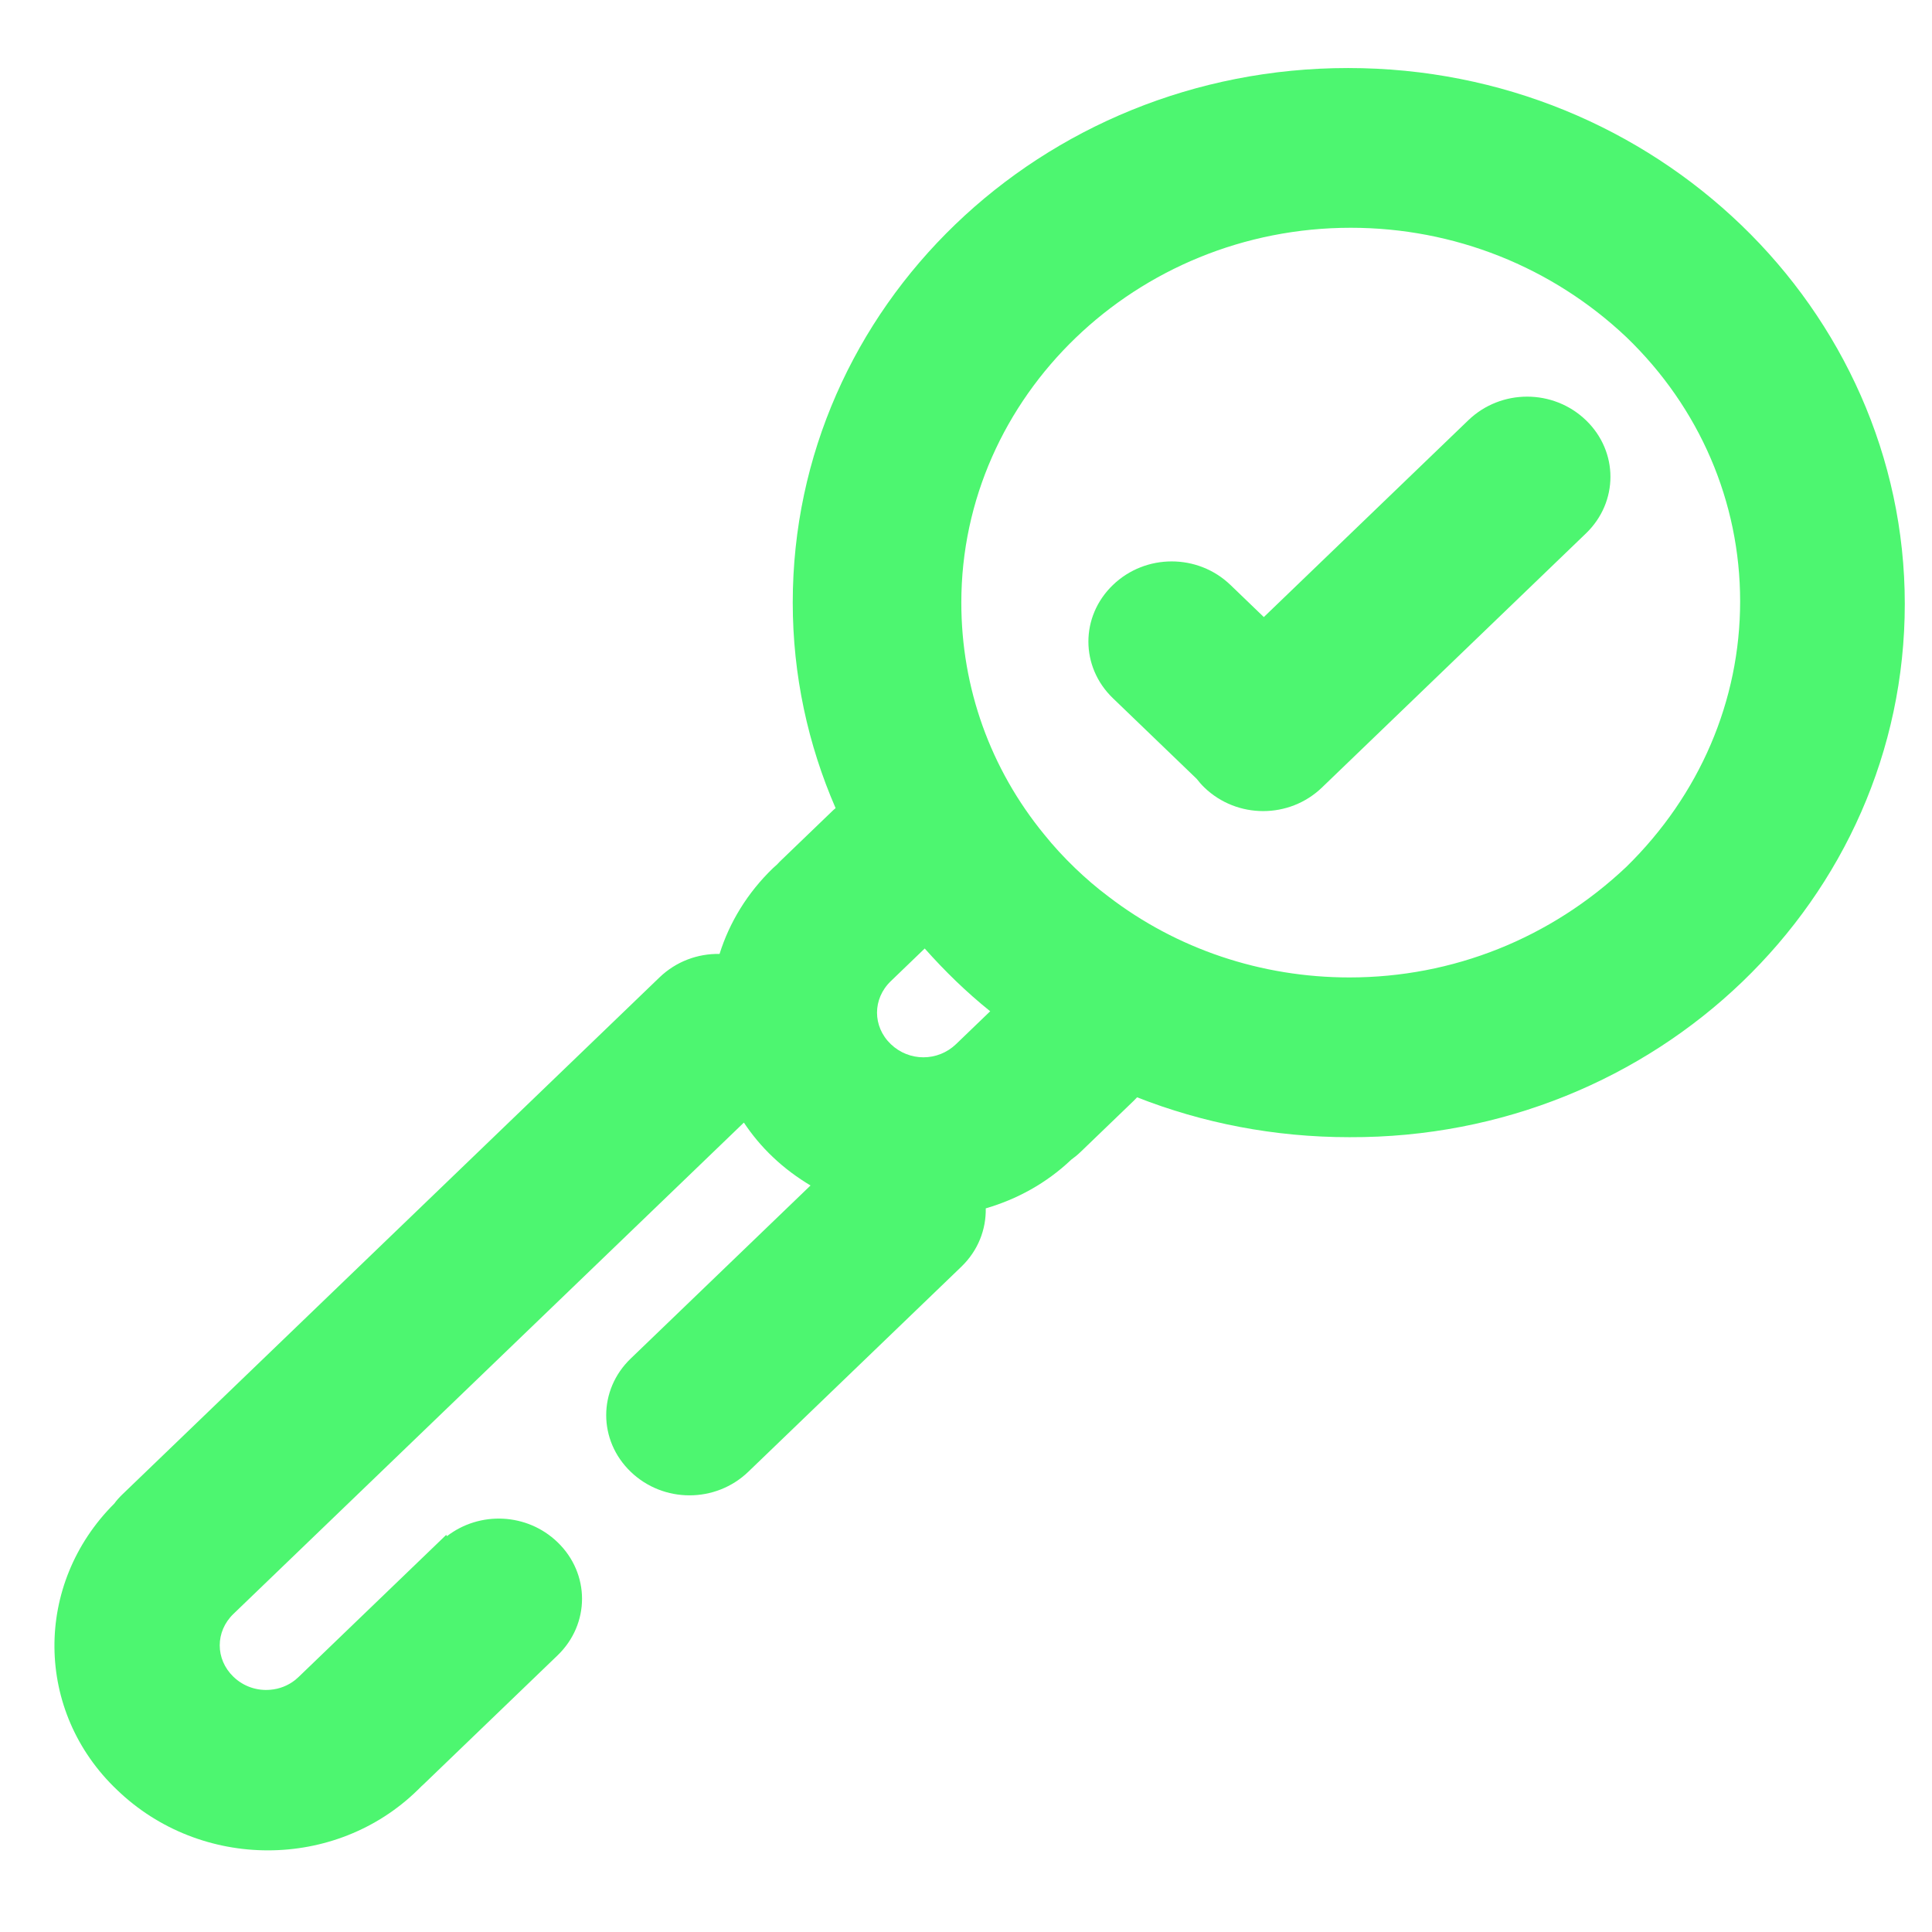
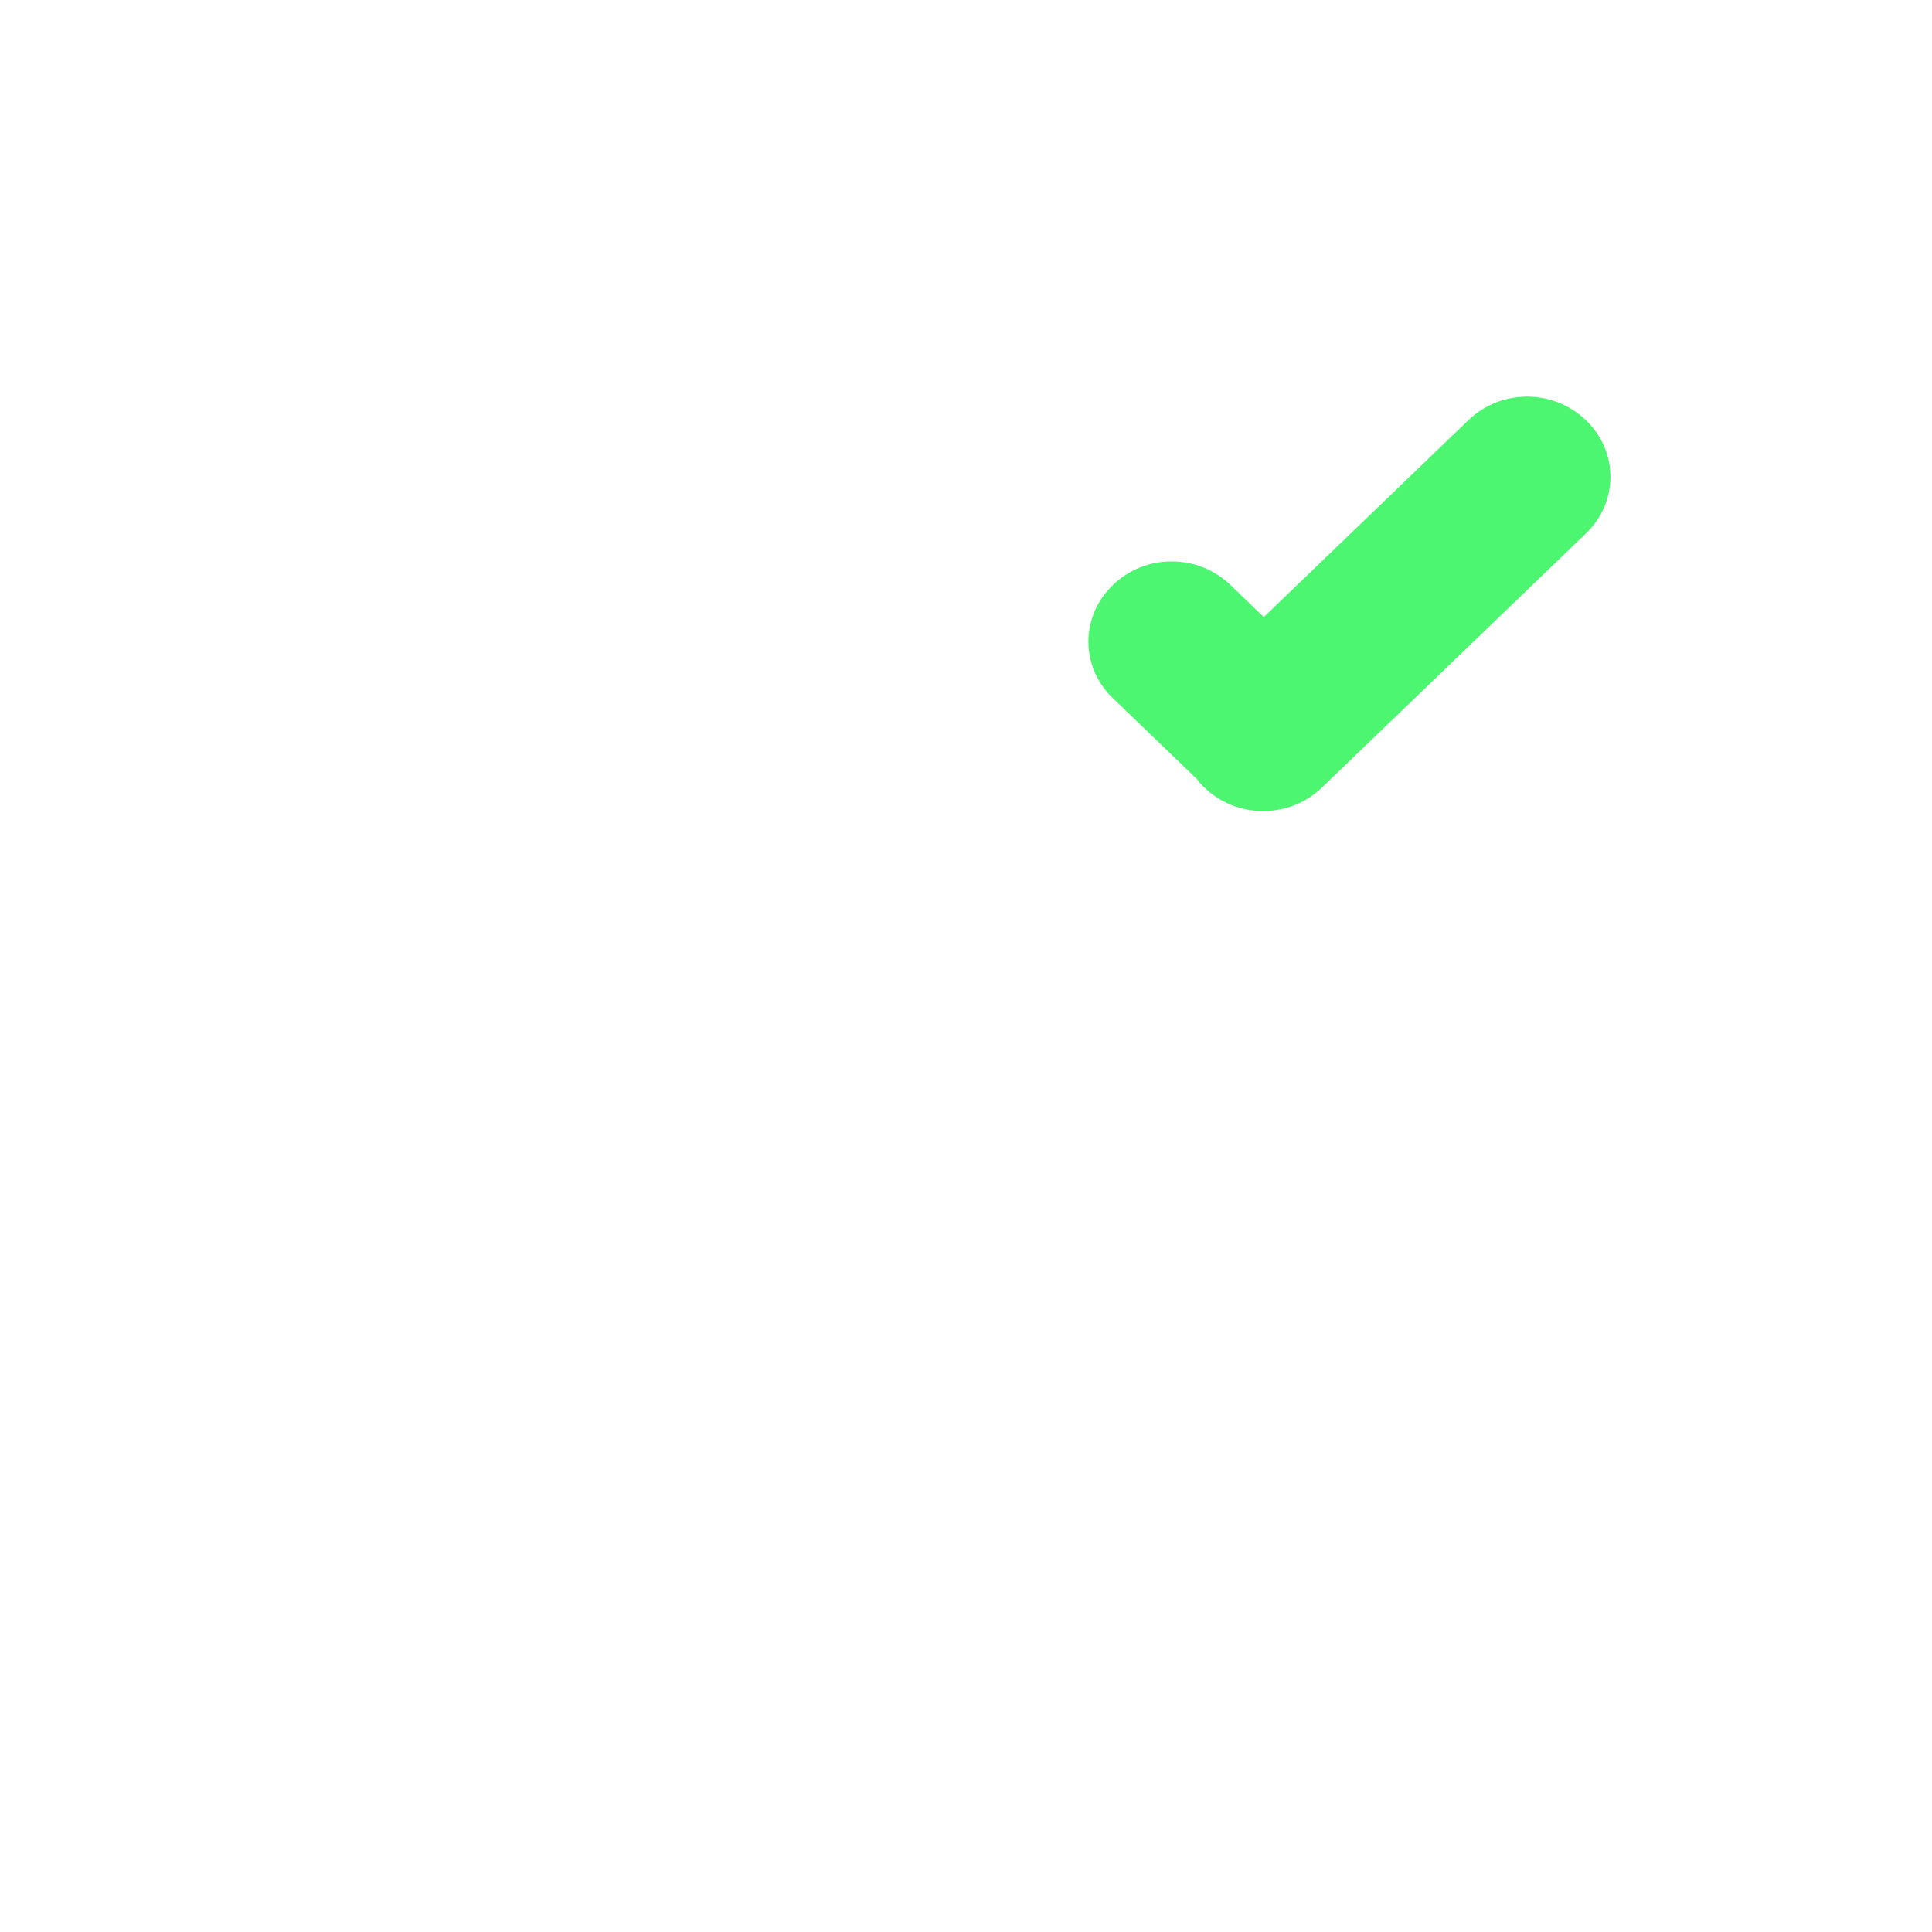
<svg xmlns="http://www.w3.org/2000/svg" width="142" height="142" viewBox="0 0 142 142" fill="none">
  <g clip-path="url(#clip0_3393_29908)">
    <path d="M107.921 30.886L92.89 45.354L90.441 42.997C88.04 40.685 84.198 40.685 81.797 42.997C79.396 45.308 79.396 49.006 81.797 51.317L87.953 57.243C88.126 57.465 88.309 57.677 88.52 57.881C90.921 60.192 94.763 60.192 97.164 57.881L116.565 39.206C118.966 36.895 118.966 33.197 116.565 30.886C114.164 28.575 110.322 28.575 107.921 30.886Z" fill="#4DF670" />
-     <path d="M127.995 16.556C120.599 9.438 110.418 5 99.085 5C76.514 5 58.266 22.565 58.266 44.291C58.266 49.625 59.389 54.737 61.416 59.397C61.358 59.443 61.301 59.489 61.243 59.545L57.305 63.335C57.238 63.4 57.18 63.474 57.113 63.539C57.017 63.631 56.921 63.705 56.825 63.797C54.923 65.628 53.608 67.81 52.887 70.112C51.293 70.084 49.699 70.657 48.469 71.841L8.995 109.837C8.774 110.05 8.572 110.271 8.399 110.512C2.463 116.438 2.54 125.803 8.61 131.562C14.757 137.479 24.65 137.479 30.701 131.562C30.797 131.47 30.902 131.368 30.998 131.267C31.056 131.211 31.123 131.165 31.181 131.1L40.978 121.67C43.379 119.359 43.379 115.661 40.978 113.35C38.74 111.196 35.263 111.048 32.852 112.906C32.833 112.869 32.814 112.842 32.794 112.814L21.961 123.242C21.874 123.325 21.788 123.399 21.701 123.473C21.163 123.898 20.53 124.139 19.886 124.194C18.916 124.287 17.917 123.972 17.158 123.242C15.814 121.948 15.814 119.914 17.158 118.62L17.639 118.157L27.983 108.201L54.674 82.509C55.279 83.415 55.989 84.275 56.825 85.061C57.67 85.865 58.602 86.549 59.572 87.132L46.356 99.853C43.955 102.164 43.955 105.862 46.356 108.173C48.757 110.484 52.599 110.484 55 108.173L70.656 93.104C71.895 91.911 72.48 90.358 72.452 88.814C74.737 88.148 76.898 86.974 78.714 85.255L78.733 85.236C78.963 85.07 79.184 84.894 79.396 84.691L83.334 80.9C83.42 80.817 83.487 80.734 83.574 80.651C88.376 82.537 93.639 83.582 99.181 83.582C121.752 83.674 140 66.109 140 44.383C140 33.567 135.39 23.675 127.995 16.556ZM70.271 76.74C68.927 78.035 66.814 78.035 65.469 76.74C64.124 75.446 64.124 73.412 65.469 72.118L65.949 71.656L67.966 69.714C68.706 70.546 69.474 71.35 70.271 72.118C71.069 72.885 71.914 73.634 72.778 74.327L70.271 76.74ZM119.543 63.705C113.972 68.975 106.769 71.841 99.181 71.841C92.698 71.841 86.493 69.751 81.47 65.896C80.615 65.258 79.79 64.546 79.011 63.797C78.195 63.012 77.436 62.189 76.745 61.329C72.797 56.513 70.656 50.568 70.656 44.291C70.656 29.129 83.526 16.741 99.277 16.741C106.865 16.741 114.068 19.607 119.543 24.784C124.921 29.961 127.898 36.895 127.898 44.198C127.898 51.502 124.921 58.435 119.543 63.705Z" fill="#4DF670" />
  </g>
  <defs>
    <clipPath id="clip0_3393_29908">
      <rect width="136" height="131" fill="white" transform="translate(4 5)" />
    </clipPath>
  </defs>
</svg>